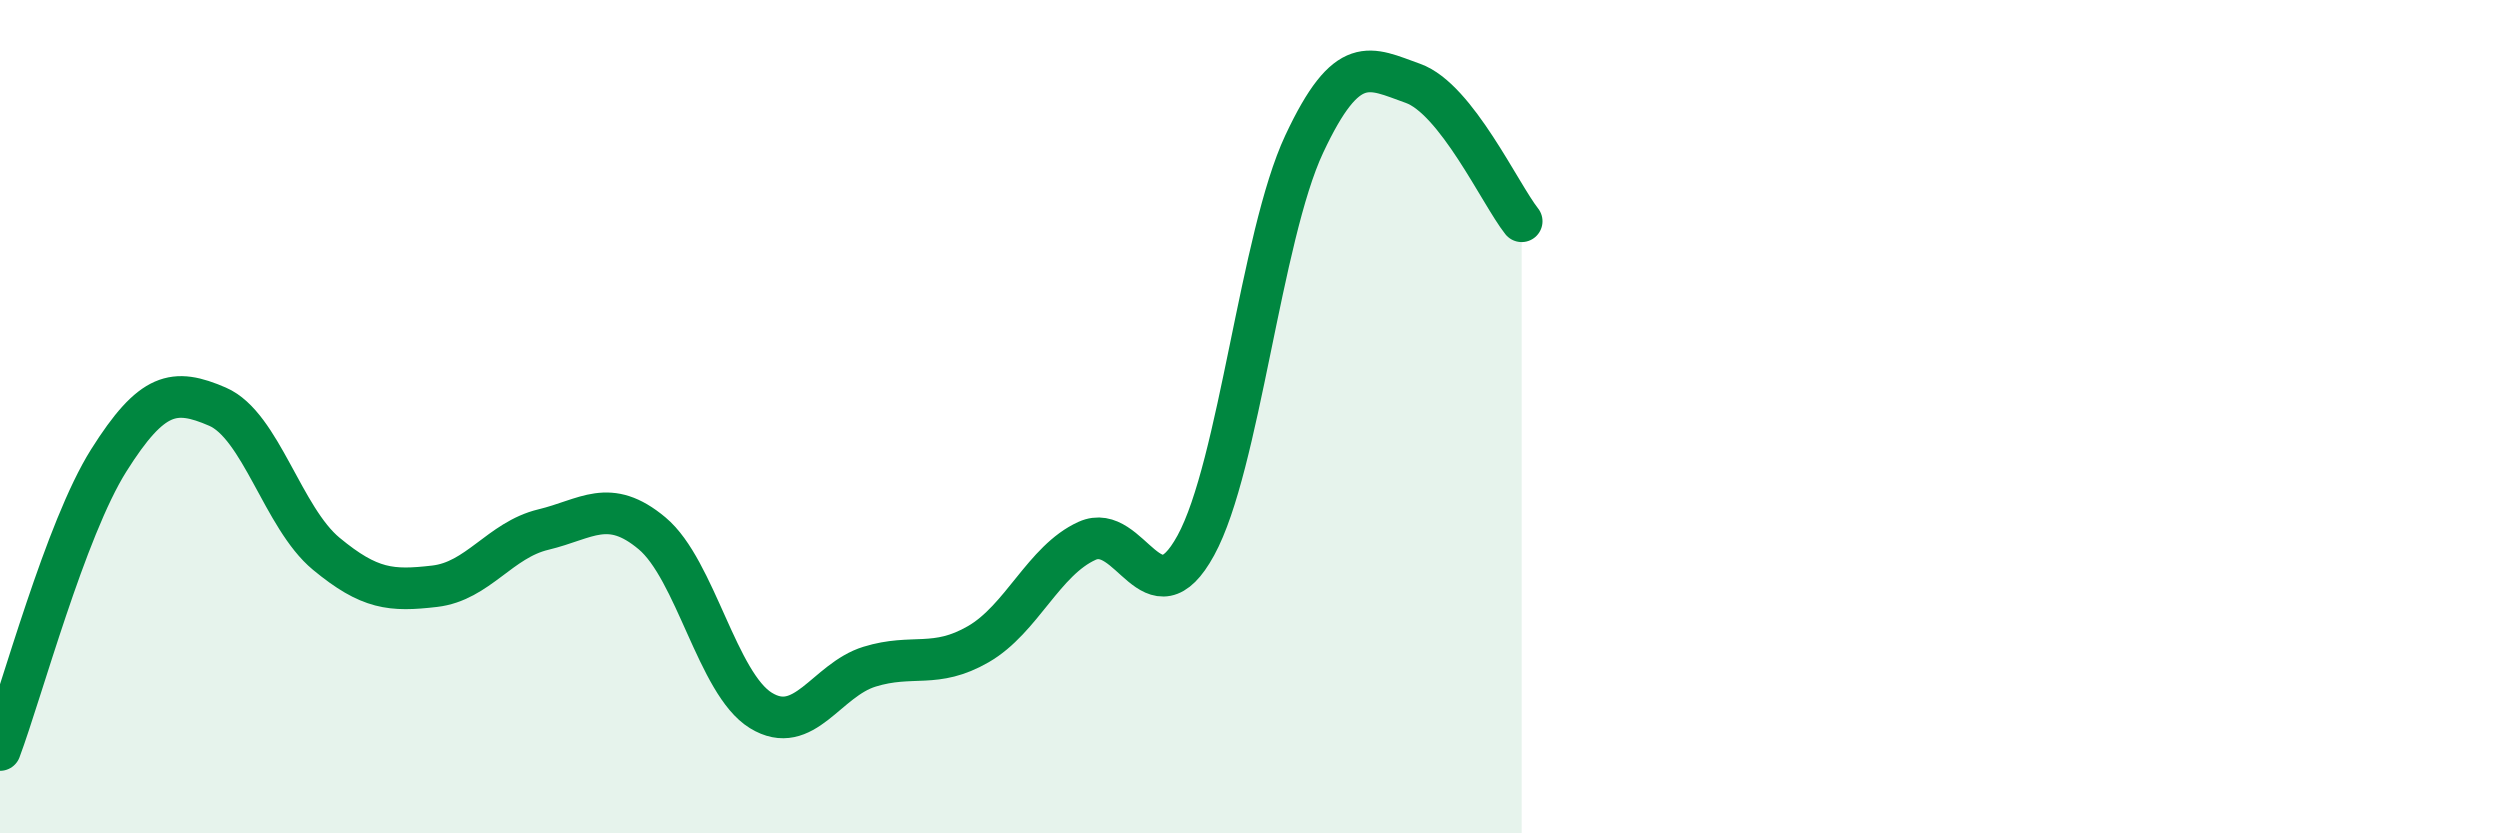
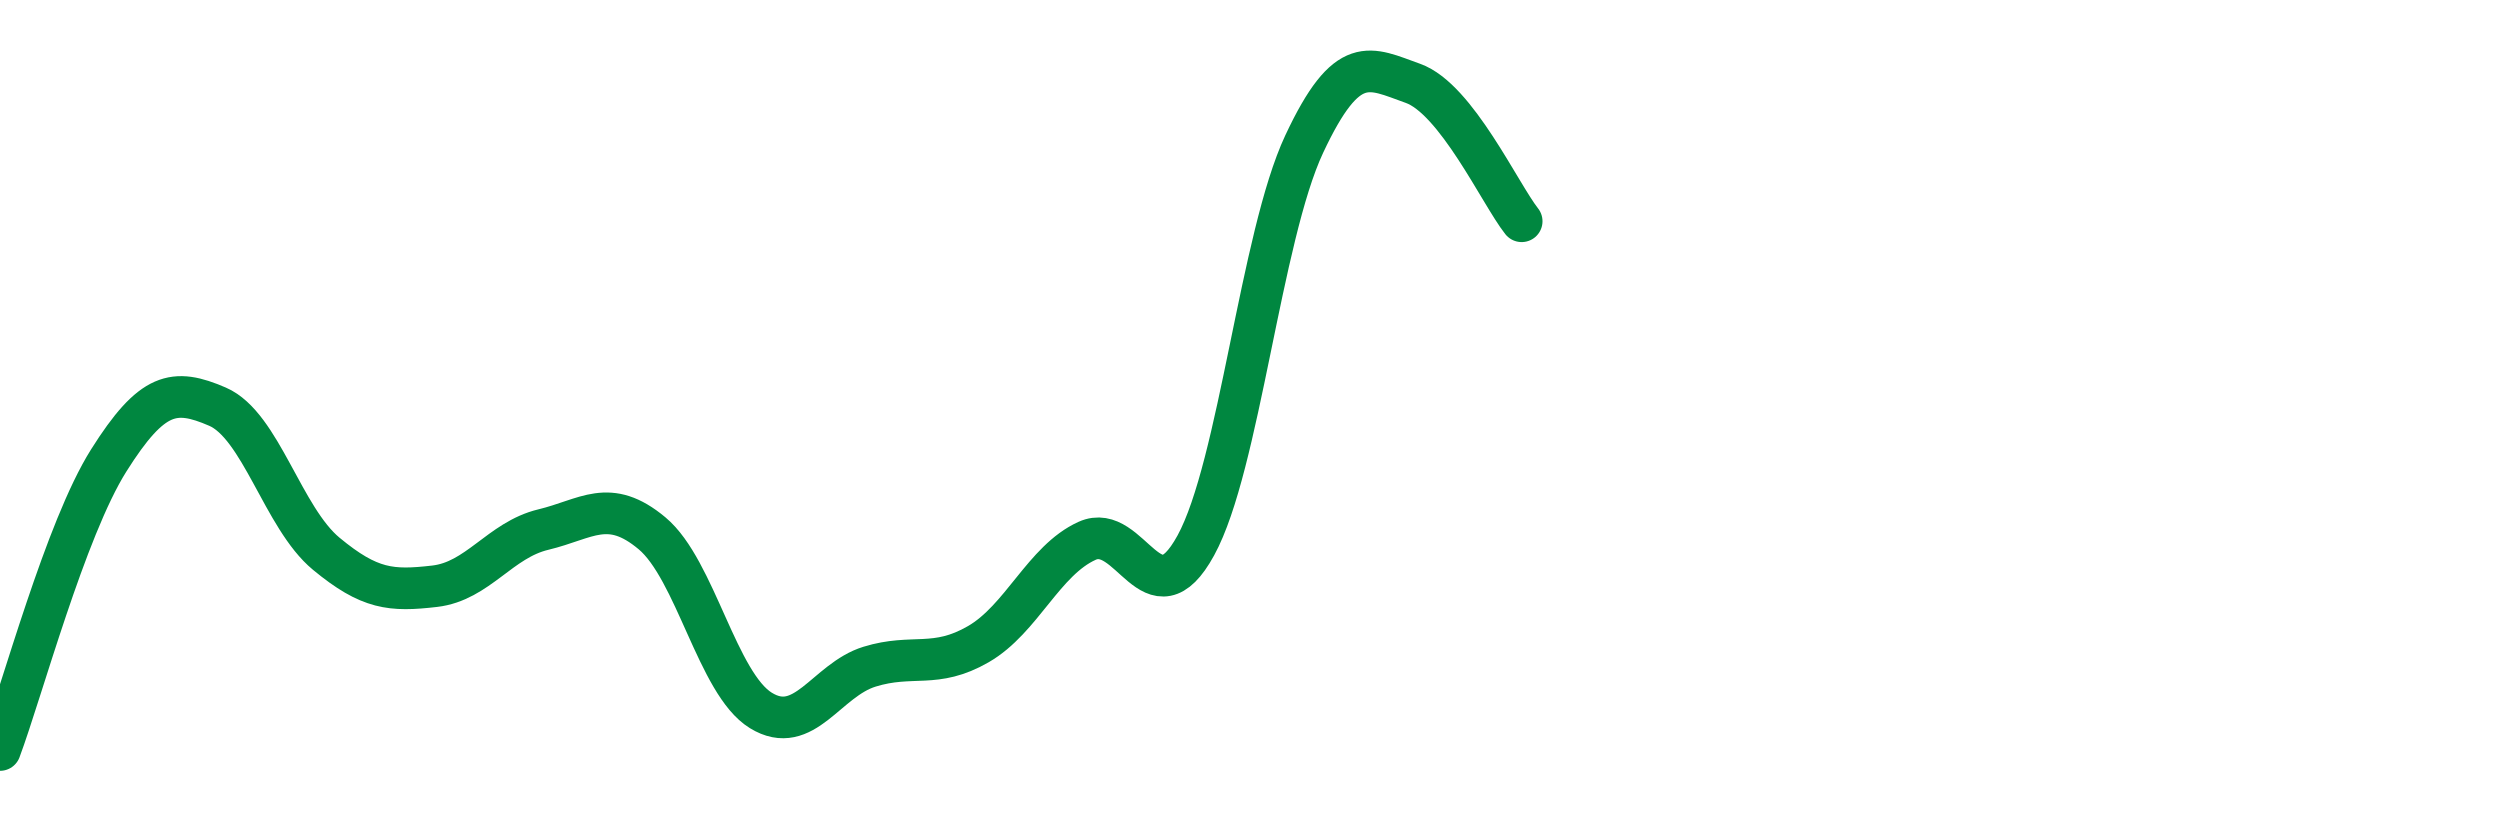
<svg xmlns="http://www.w3.org/2000/svg" width="60" height="20" viewBox="0 0 60 20">
-   <path d="M 0,18 C 0.52,16.61 1.57,12.7 2.61,11.05 C 3.65,9.4 4.18,9.31 5.22,9.76 C 6.26,10.21 6.79,12.43 7.83,13.29 C 8.87,14.15 9.39,14.19 10.43,14.07 C 11.47,13.95 12,12.96 13.04,12.71 C 14.08,12.46 14.61,11.93 15.65,12.8 C 16.69,13.67 17.22,16.41 18.26,17.05 C 19.3,17.69 19.83,16.32 20.87,16 C 21.91,15.68 22.44,16.06 23.48,15.46 C 24.52,14.86 25.05,13.45 26.09,12.98 C 27.13,12.51 27.66,14.99 28.7,13.09 C 29.74,11.19 30.26,5.68 31.3,3.46 C 32.34,1.24 32.87,1.63 33.91,2 C 34.95,2.37 36,4.65 36.52,5.31L36.52 20L0 20Z" fill="#008740" opacity="0.1" stroke-linecap="round" stroke-linejoin="round" />
  <path d="M 0,18 C 0.52,16.61 1.57,12.7 2.61,11.05 C 3.65,9.4 4.18,9.31 5.22,9.76 C 6.26,10.21 6.79,12.43 7.83,13.29 C 8.87,14.15 9.39,14.19 10.43,14.07 C 11.47,13.95 12,12.96 13.04,12.71 C 14.08,12.46 14.61,11.93 15.65,12.8 C 16.69,13.67 17.22,16.41 18.26,17.05 C 19.3,17.69 19.83,16.32 20.87,16 C 21.91,15.68 22.44,16.06 23.48,15.46 C 24.52,14.86 25.05,13.45 26.09,12.98 C 27.13,12.51 27.66,14.99 28.7,13.09 C 29.74,11.19 30.26,5.68 31.3,3.46 C 32.34,1.24 32.87,1.63 33.91,2 C 34.95,2.37 36,4.65 36.52,5.31" stroke="#008740" stroke-width="1" fill="none" stroke-linecap="round" stroke-linejoin="round" />
</svg>